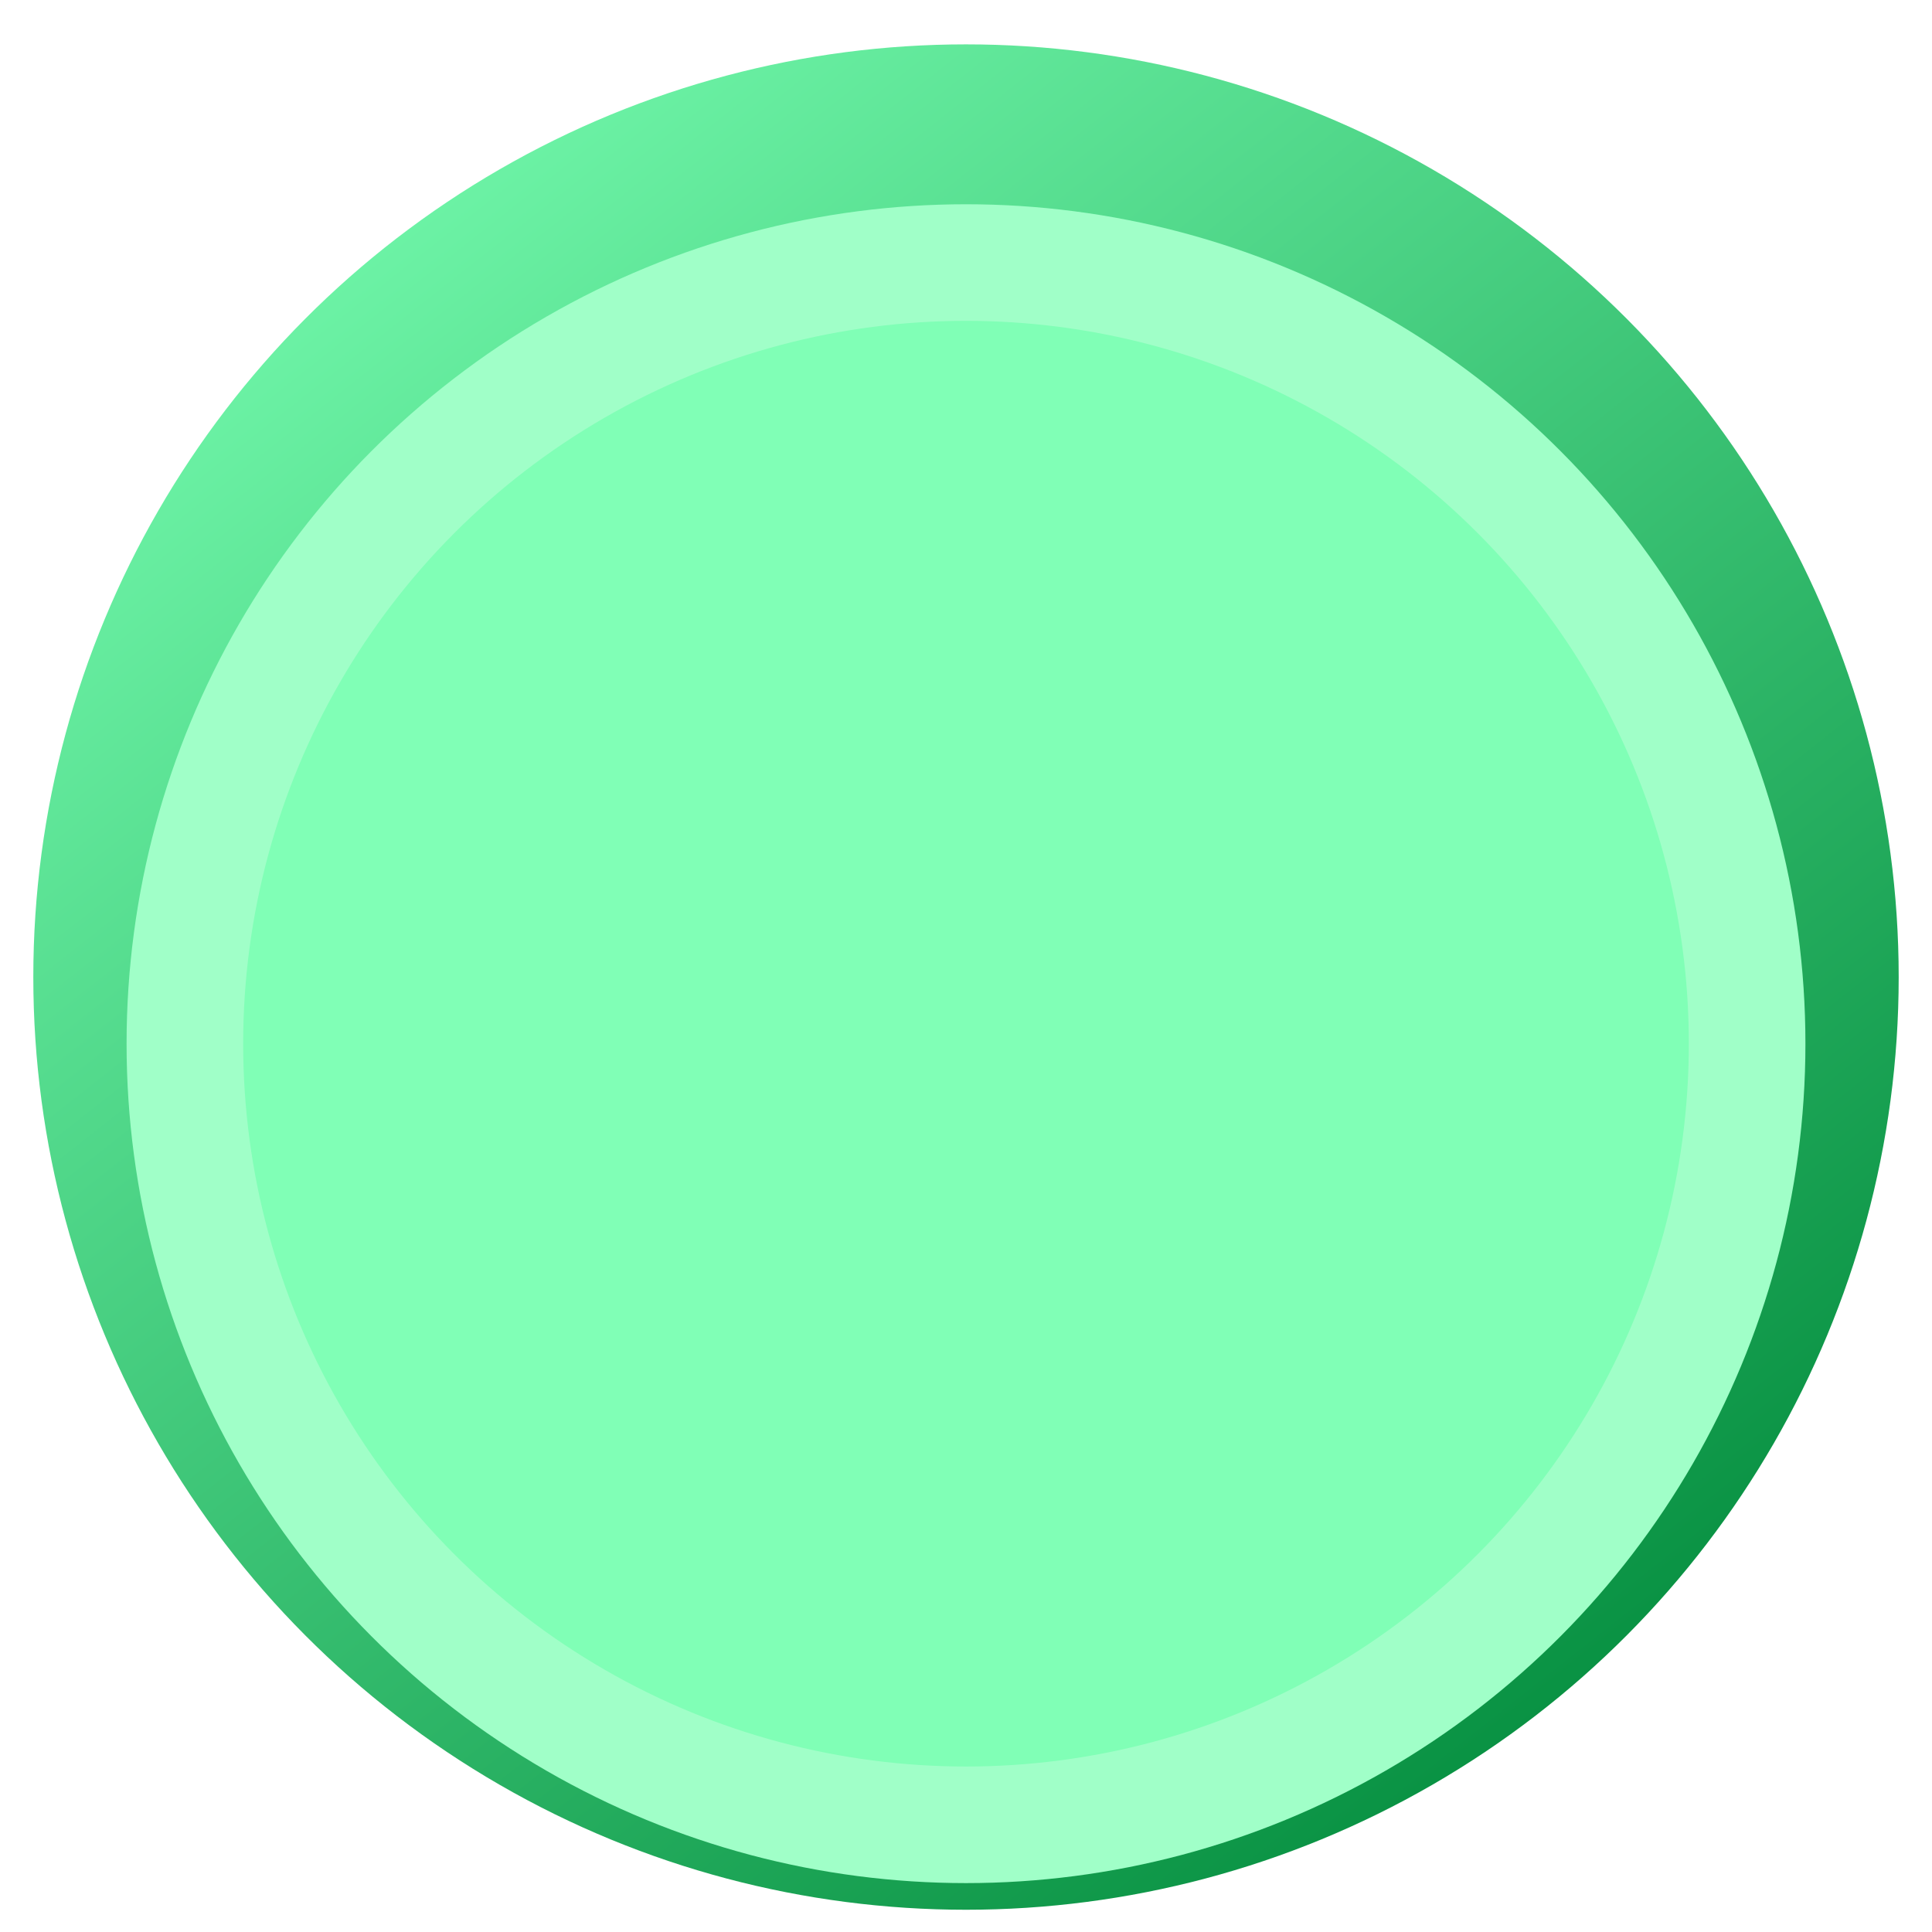
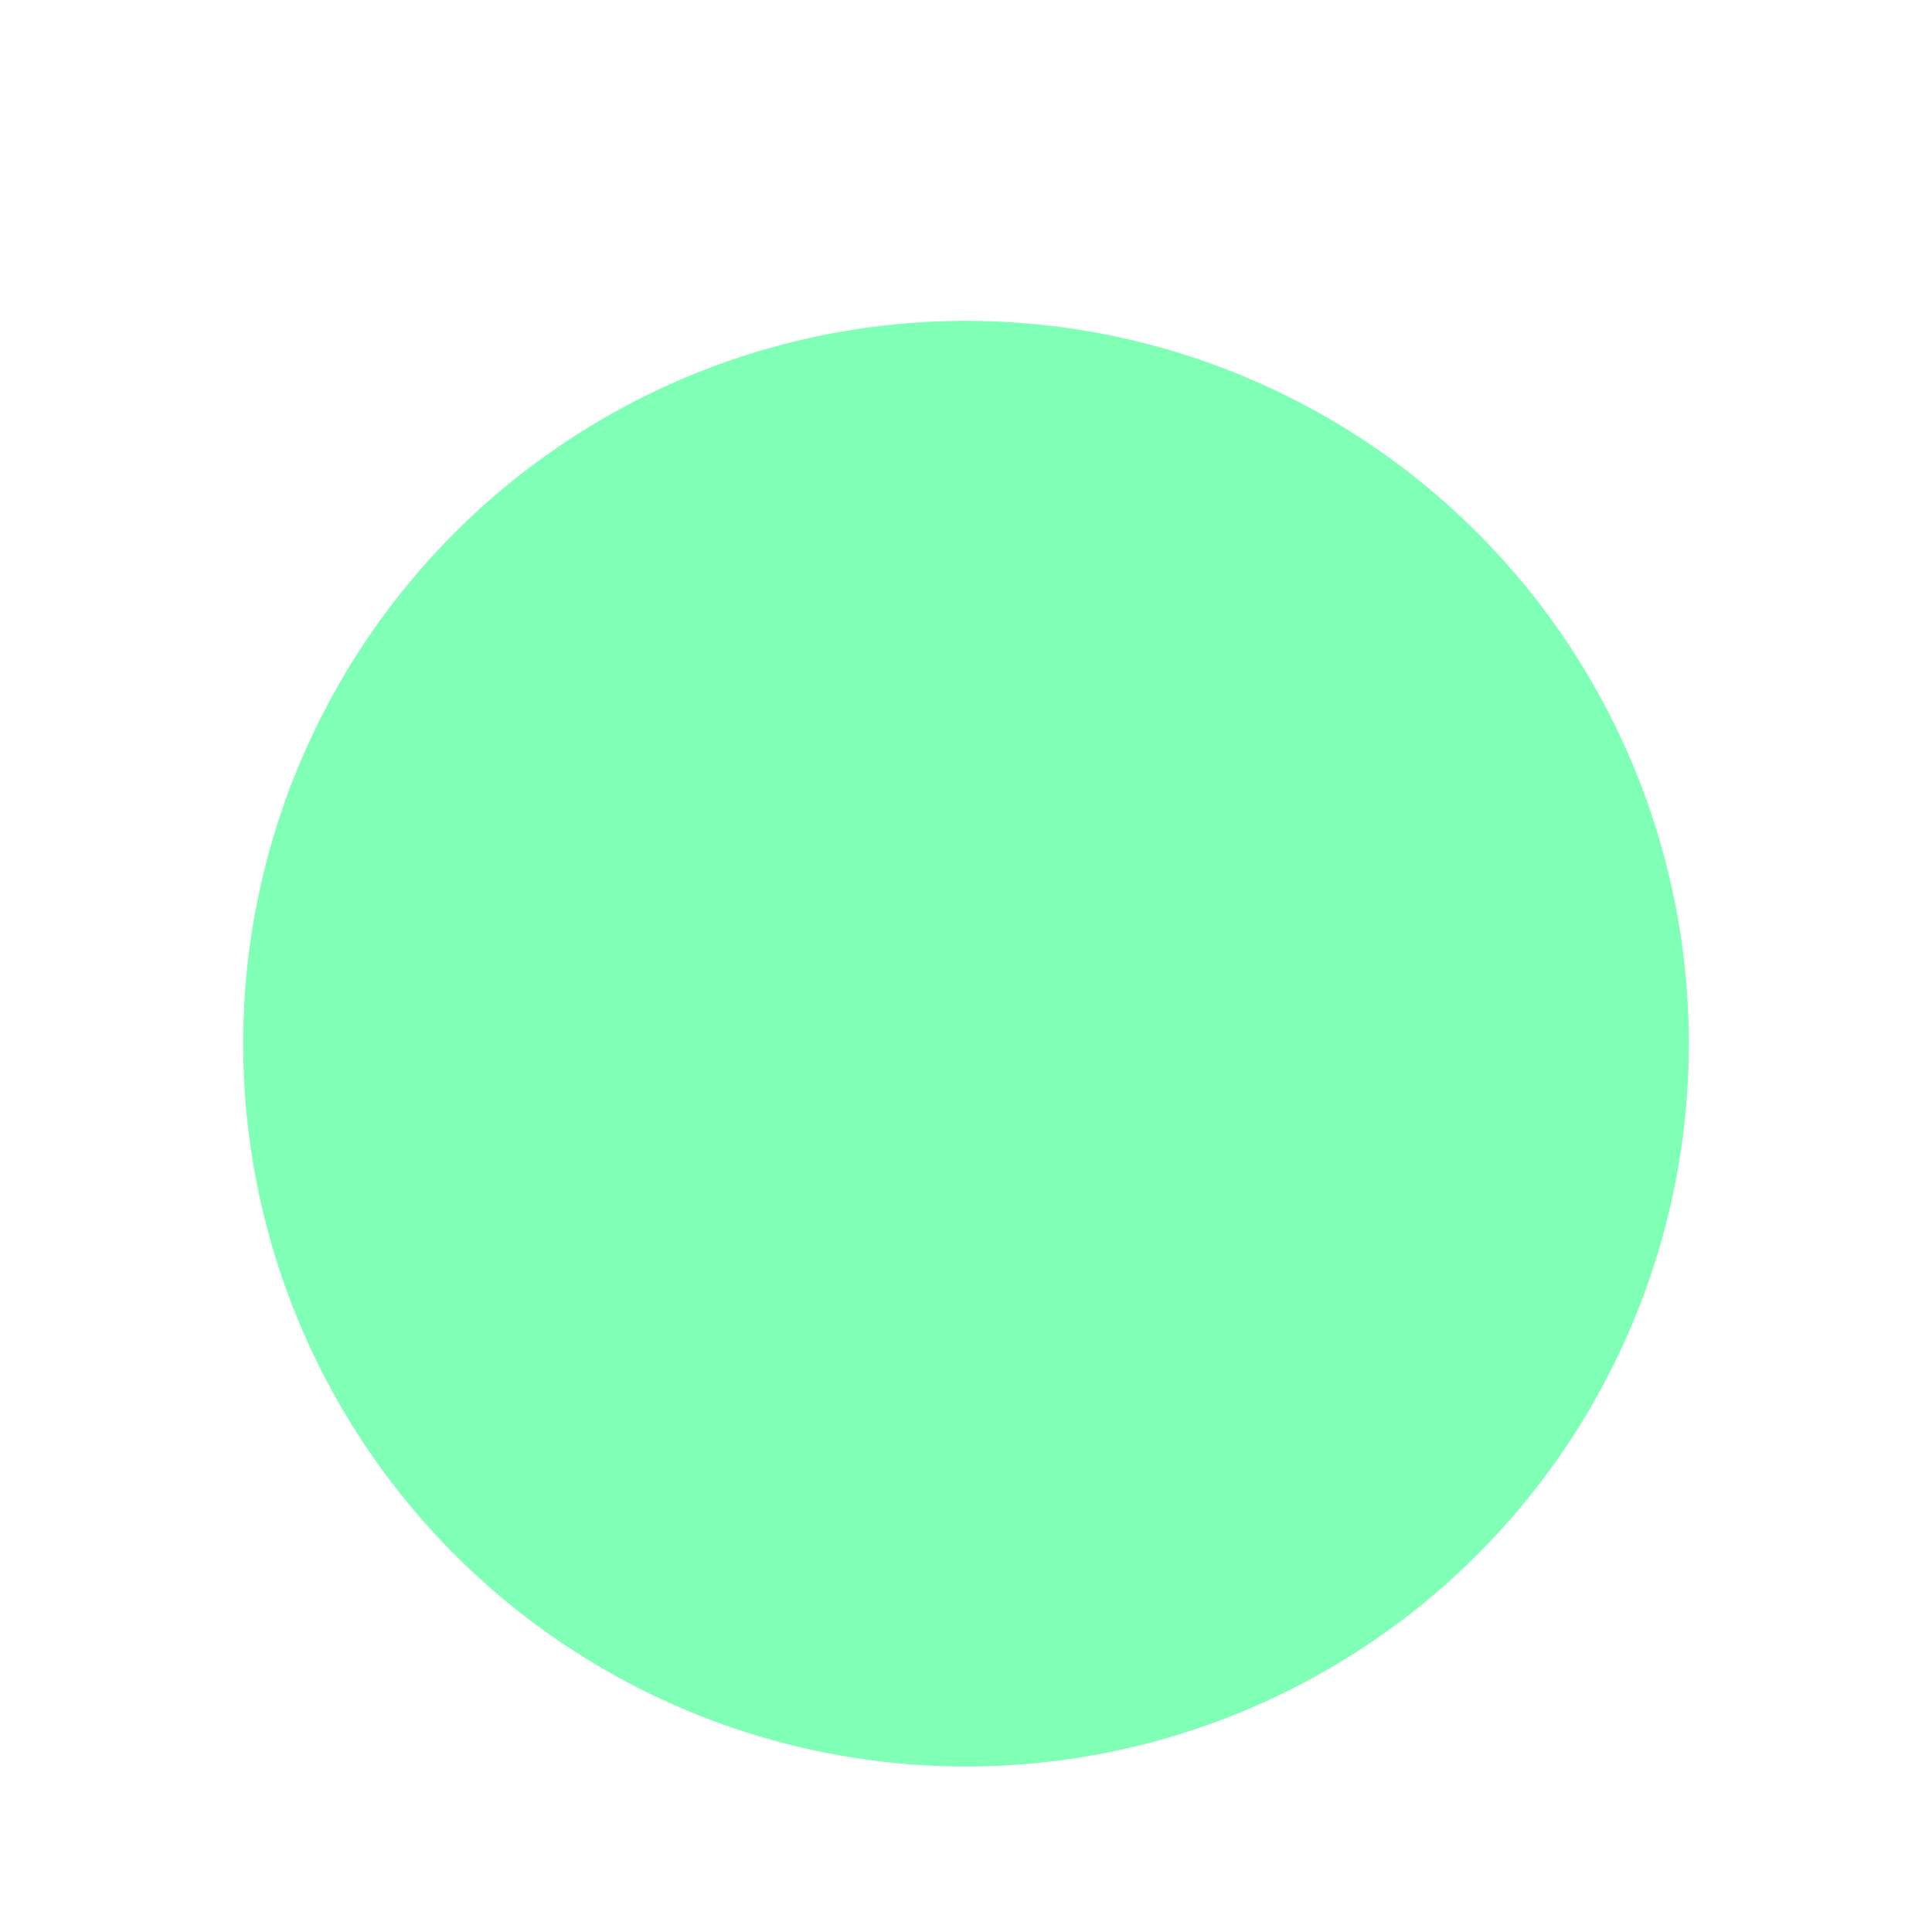
<svg xmlns="http://www.w3.org/2000/svg" width="29" height="29" viewBox="0 0 29 29" fill="none">
-   <circle cx="14.5" cy="14.666" r="14" fill="url(#paint0_linear_408_2)" />
  <g filter="url(#filter0_i_408_2)">
-     <circle cx="14.5" cy="14.666" r="12.6" fill="#A0FFC8" />
-   </g>
+     </g>
  <g filter="url(#filter1_i_408_2)">
    <circle cx="14.5" cy="14.666" r="10.85" fill="#80FFB6" />
  </g>
  <defs>
    <filter id="filter0_i_408_2" x="1.9" y="2.066" width="25.2" height="26.2" filterUnits="userSpaceOnUse" color-interpolation-filters="sRGB">
      <feFlood flood-opacity="0" result="BackgroundImageFix" />
      <feBlend mode="normal" in="SourceGraphic" in2="BackgroundImageFix" result="shape" />
      <feColorMatrix in="SourceAlpha" type="matrix" values="0 0 0 0 0 0 0 0 0 0 0 0 0 0 0 0 0 0 127 0" result="hardAlpha" />
      <feOffset dy="1" />
      <feGaussianBlur stdDeviation="2" />
      <feComposite in2="hardAlpha" operator="arithmetic" k2="-1" k3="1" />
      <feColorMatrix type="matrix" values="0 0 0 0 0 0 0 0 0 0 0 0 0 0 0 0 0 0 0.25 0" />
      <feBlend mode="normal" in2="shape" result="effect1_innerShadow_408_2" />
    </filter>
    <filter id="filter1_i_408_2" x="3.65" y="3.816" width="21.7" height="22.7" filterUnits="userSpaceOnUse" color-interpolation-filters="sRGB">
      <feFlood flood-opacity="0" result="BackgroundImageFix" />
      <feBlend mode="normal" in="SourceGraphic" in2="BackgroundImageFix" result="shape" />
      <feColorMatrix in="SourceAlpha" type="matrix" values="0 0 0 0 0 0 0 0 0 0 0 0 0 0 0 0 0 0 127 0" result="hardAlpha" />
      <feOffset dy="1" />
      <feGaussianBlur stdDeviation="2" />
      <feComposite in2="hardAlpha" operator="arithmetic" k2="-1" k3="1" />
      <feColorMatrix type="matrix" values="0 0 0 0 0 0 0 0 0 0 0 0 0 0 0 0 0 0 0.25 0" />
      <feBlend mode="normal" in2="shape" result="effect1_innerShadow_408_2" />
    </filter>
    <linearGradient id="paint0_linear_408_2" x1="3.475" y1="0.667" x2="24.825" y2="27.791" gradientUnits="userSpaceOnUse">
      <stop stop-color="#79FFB2" />
      <stop offset="1" stop-color="#00893A" />
    </linearGradient>
  </defs>
</svg>